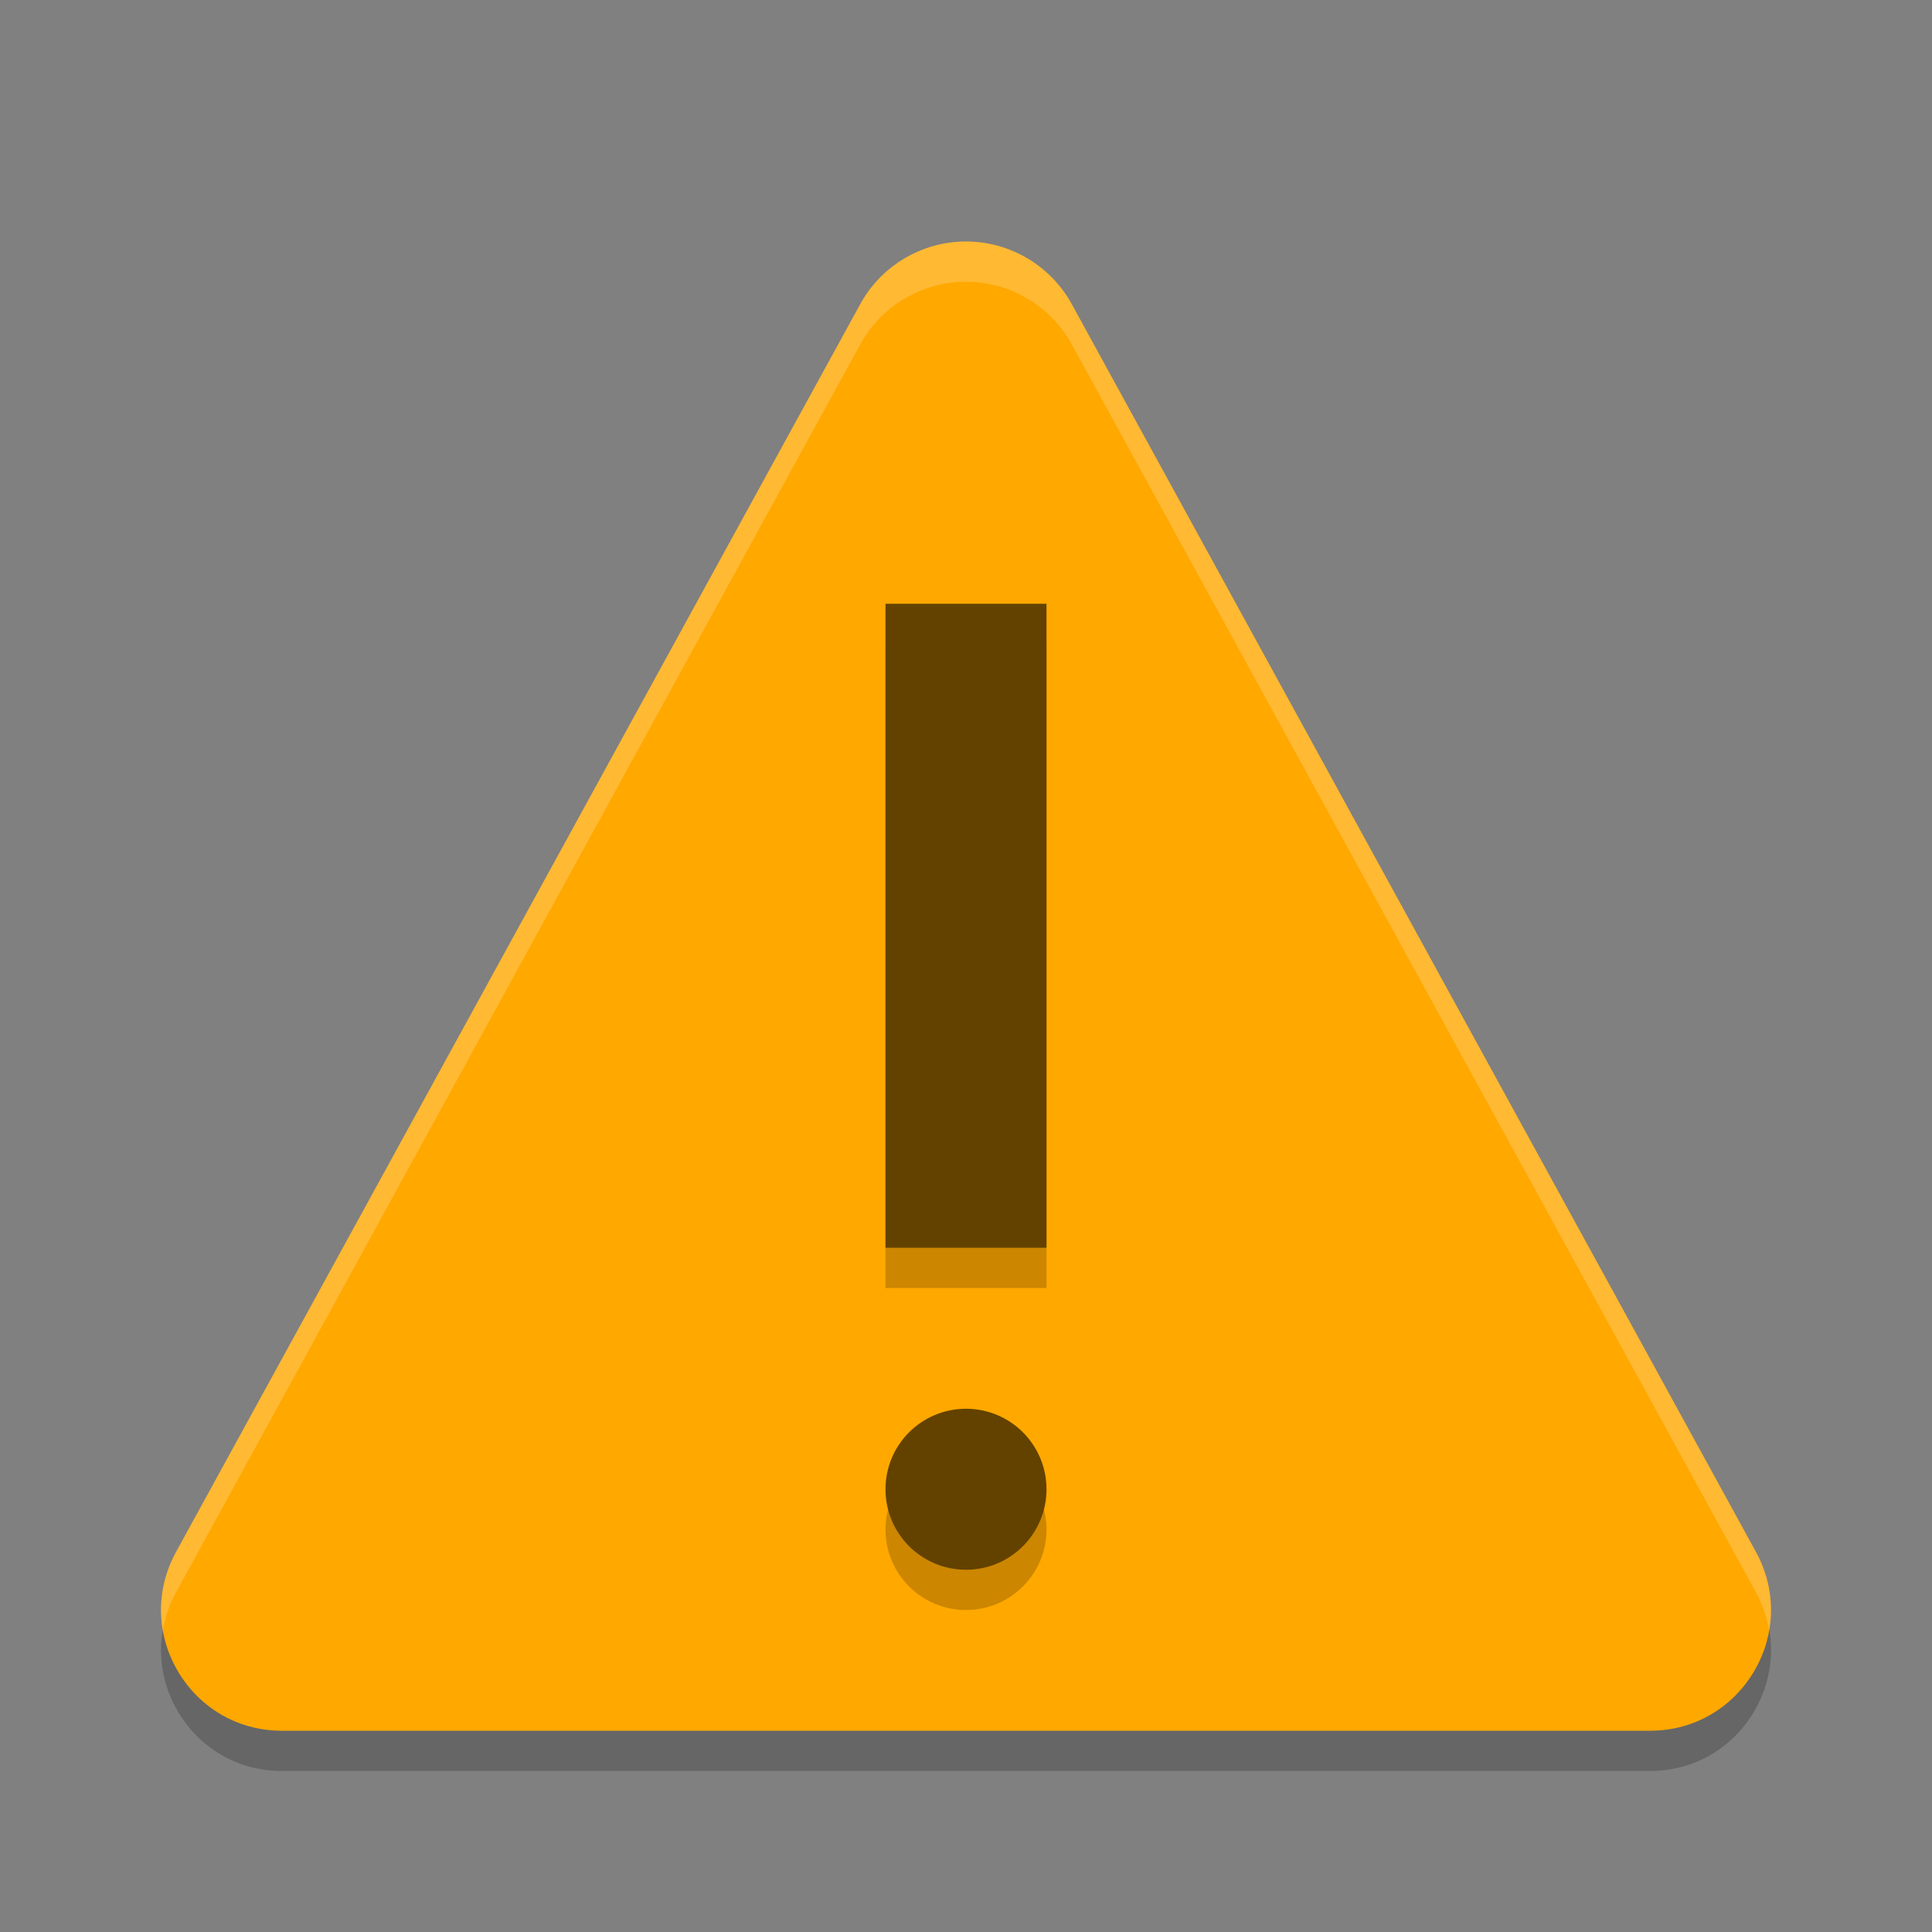
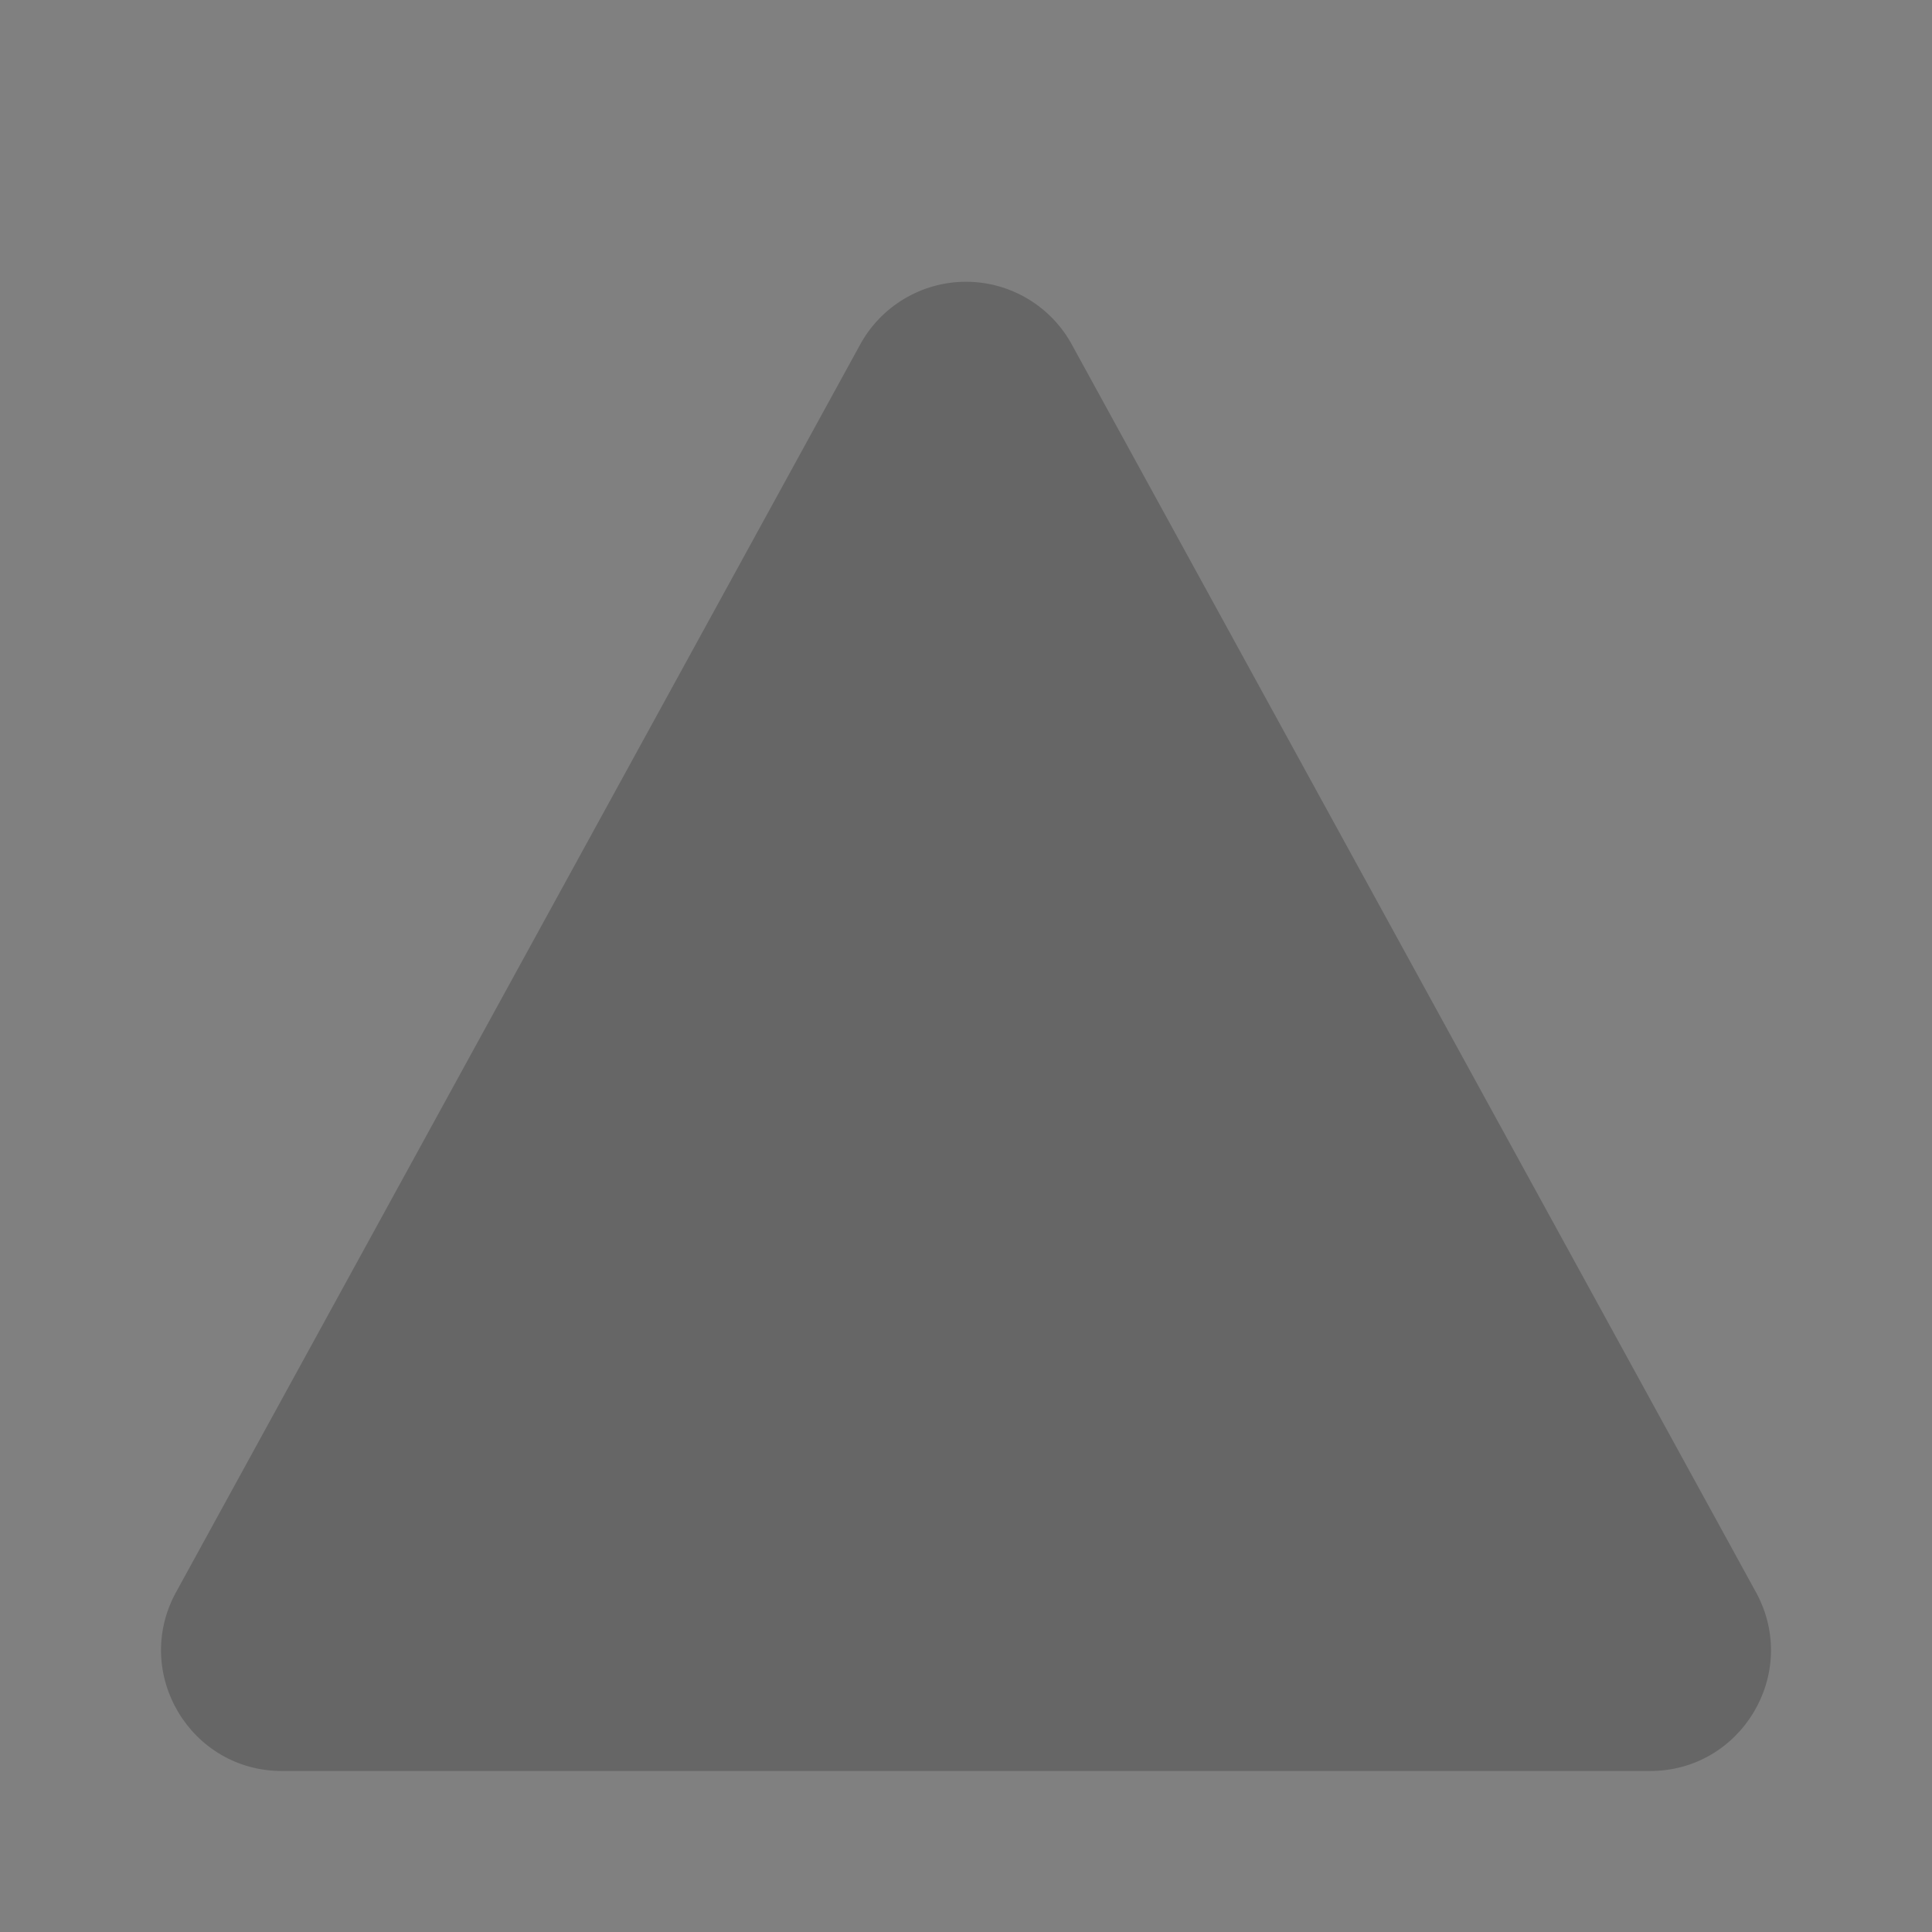
<svg xmlns="http://www.w3.org/2000/svg" xmlns:ns1="http://www.inkscape.org/namespaces/inkscape" xmlns:ns2="http://sodipodi.sourceforge.net/DTD/sodipodi-0.dtd" width="48" height="48" viewBox="0 0 48 48" version="1.1" id="svg1046" ns1:version="1.2.2 (1:1.2.2+202305151914+b0a8486541)" ns2:docname="dialog-warning.svg">
  <rect x="0" y="0" width="48" height="48" fill="#808080" stroke="none" />
  <ns2:namedview id="namedview1048" pagecolor="#ffffff" bordercolor="#000000" borderopacity="0.25" ns1:showpageshadow="2" ns1:pageopacity="0.0" ns1:pagecheckerboard="0" ns1:deskcolor="#d1d1d1" ns1:document-units="px" showgrid="false" ns1:zoom="16.791667" ns1:cx="24" ns1:cy="24" ns1:window-width="1920" ns1:window-height="1008" ns1:window-x="0" ns1:window-y="0" ns1:window-maximized="1" ns1:current-layer="svg1046" />
  <defs id="defs1043" />
  <path d="m 24,7 c -1.109,6.4e-4 -2.128,0.614 -2.648,1.594 l -16.998,31 c -1.059,1.997 0.387,4.405 2.648,4.406 h 33.996 c 2.261,-0.002 3.708,-2.409 2.648,-4.406 L 26.648,8.594 C 26.128,7.614 25.109,7.001 24,7 Z" style="opacity:0.2;fill:#000000;stroke:none;stroke-width:6;stroke-linecap:round;stroke-linejoin:round;-inkscape-stroke:none" id="path3674" />
-   <path d="m 24,6 c -1.109,6.4e-4 -2.128,0.614 -2.648,1.594 l -16.998,31 c -1.059,1.997 0.387,4.405 2.648,4.406 h 33.996 c 2.261,-0.002 3.708,-2.409 2.648,-4.406 L 26.648,7.594 C 26.128,6.614 25.109,6.001 24,6 Z" style="fill:#ffa800;stroke:none;stroke-width:6;stroke-linecap:round;stroke-linejoin:round;-inkscape-stroke:none" id="path3646" />
-   <path d="m 22,16 v 16 h 4 V 16 Z m 2,20 c -1.105,0 -2,0.895 -2,2 0,1.105 0.895,2 2,2 1.105,0 2,-0.895 2,-2 0,-1.105 -0.895,-2 -2,-2 z" style="opacity:0.2;fill:#000000;fill-opacity:1;stroke:none;stroke-width:6;stroke-linecap:round;stroke-linejoin:round;stroke-dasharray:none;stroke-opacity:1" id="path3800" />
-   <path d="m 22,15 v 16 h 4 V 15 Z m 2,20 c -1.105,0 -2,0.895 -2,2 0,1.105 0.895,2 2,2 1.105,0 2,-0.895 2,-2 0,-1.105 -0.895,-2 -2,-2 z" style="fill:#634200;fill-opacity:1;stroke:none;stroke-width:6;stroke-linecap:round;stroke-linejoin:round;stroke-dasharray:none;stroke-opacity:1" id="path3772" />
-   <path d="m 24,6 c -1.109,6.4e-4 -2.128,0.614 -2.648,1.594 L 4.355,38.594 c -0.334,0.63 -0.42,1.299 -0.309,1.922 0.052,-0.31 0.149,-0.621 0.309,-0.922 L 21.352,8.594 C 21.872,7.614 22.891,7.001 24,7 c 1.109,6.4e-4 2.128,0.614 2.648,1.594 l 16.996,31 c 0.16,0.301 0.257,0.612 0.309,0.922 0.111,-0.623 0.025,-1.292 -0.309,-1.922 L 26.648,7.594 C 26.128,6.614 25.109,6.001 24,6 Z" style="opacity:0.2;fill:#ffffff;stroke:none;stroke-width:6;stroke-linecap:round;stroke-linejoin:round;-inkscape-stroke:none" id="path3702" />
</svg>